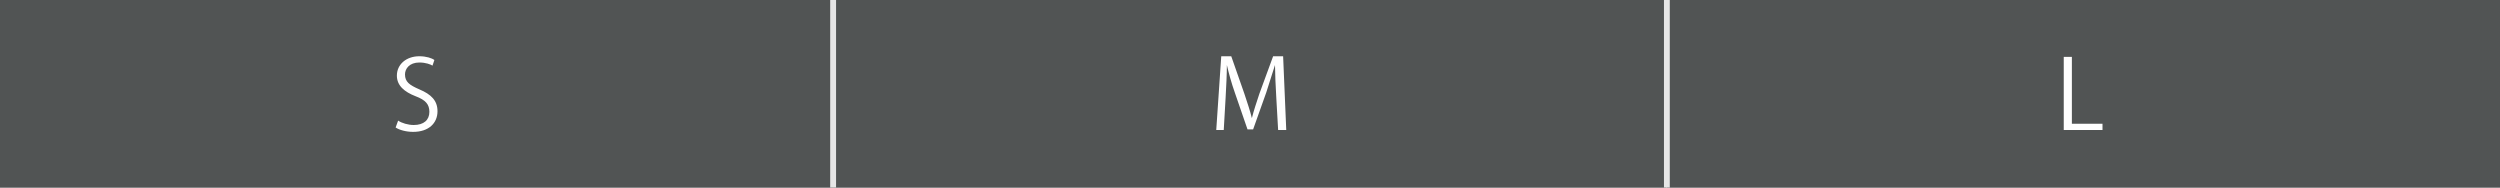
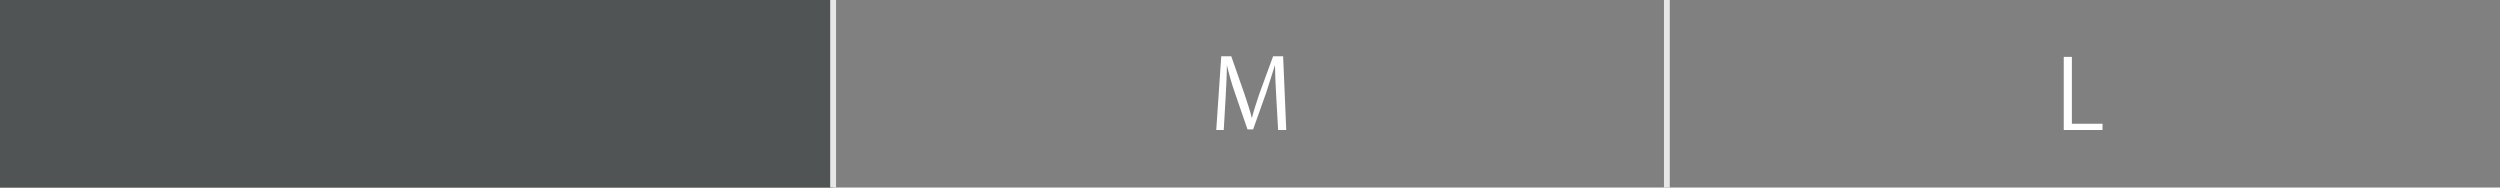
<svg xmlns="http://www.w3.org/2000/svg" version="1.1" id="レイヤー_1" x="0px" y="0px" width="400px" height="30px" viewBox="0 0 400 30" style="enable-background:new 0 0 400 30;" xml:space="preserve">
  <rect x="0" y="0" width="400" height="30" fill="#808080" stroke="none" />
  <style type="text/css">
	.st0{fill:#515454;}
	.st1{fill:#FFFFFF;}
	.st2{fill:none;stroke:#E6E6E6;stroke-width:0.931;stroke-miterlimit:10;}
	.st3{fill:none;stroke:#E6E6E6;stroke-width:0.939;stroke-miterlimit:10;}
</style>
-   <rect x="133.3" y="0" class="st0" width="133.3" height="30" />
  <rect y="0" class="st0" width="133.3" height="30" />
-   <rect x="266.7" y="0" class="st0" width="133.3" height="30" />
  <g>
-     <path class="st1" d="M69.2,10.5c-0.3-0.2-1.1-0.5-2.1-0.5c-1.6,0-2.3,1-2.3,1.9c0,1.2,0.7,1.7,2.3,2.4c1.9,0.8,2.9,1.8,2.9,3.5   c0,1.9-1.4,3.3-3.9,3.3c-1.1,0-2.2-0.3-2.8-0.7l0.4-1.1c0.6,0.4,1.6,0.7,2.5,0.7c1.6,0,2.5-0.8,2.5-2.1c0-1.2-0.6-1.9-2.2-2.5   c-1.8-0.7-3-1.7-3-3.3c0-1.8,1.5-3.1,3.6-3.1c1.1,0,2,0.3,2.4,0.6L69.2,10.5z" />
-   </g>
+     </g>
  <g>
    <path class="st1" d="M205.8,20.8h-1.3l-0.3-5.3c-0.1-1.7-0.2-3.9-0.2-5.1h0c-0.4,1.3-0.9,2.8-1.4,4.4l-2.1,5.9h-0.9l-2-5.8   c-0.6-1.7-1-3.2-1.3-4.5h0c0,1.4-0.1,3.4-0.2,5.2l-0.3,5.2h-1.2l0.8-11.8h1.6l2.1,6c0.5,1.5,0.9,2.7,1.2,3.9h0   c0.3-1.2,0.7-2.4,1.2-3.9l2.2-6h1.6L205.8,20.8z" />
  </g>
  <g>
    <path class="st1" d="M336.4,20.8h-6.2V9.1h1.3v10.7h4.9V20.8z" />
  </g>
  <line class="st2" x1="266.7" y1="0" x2="266.7" y2="30" />
  <line class="st3" x1="133.3" y1="0" x2="133.3" y2="30" />
</svg>